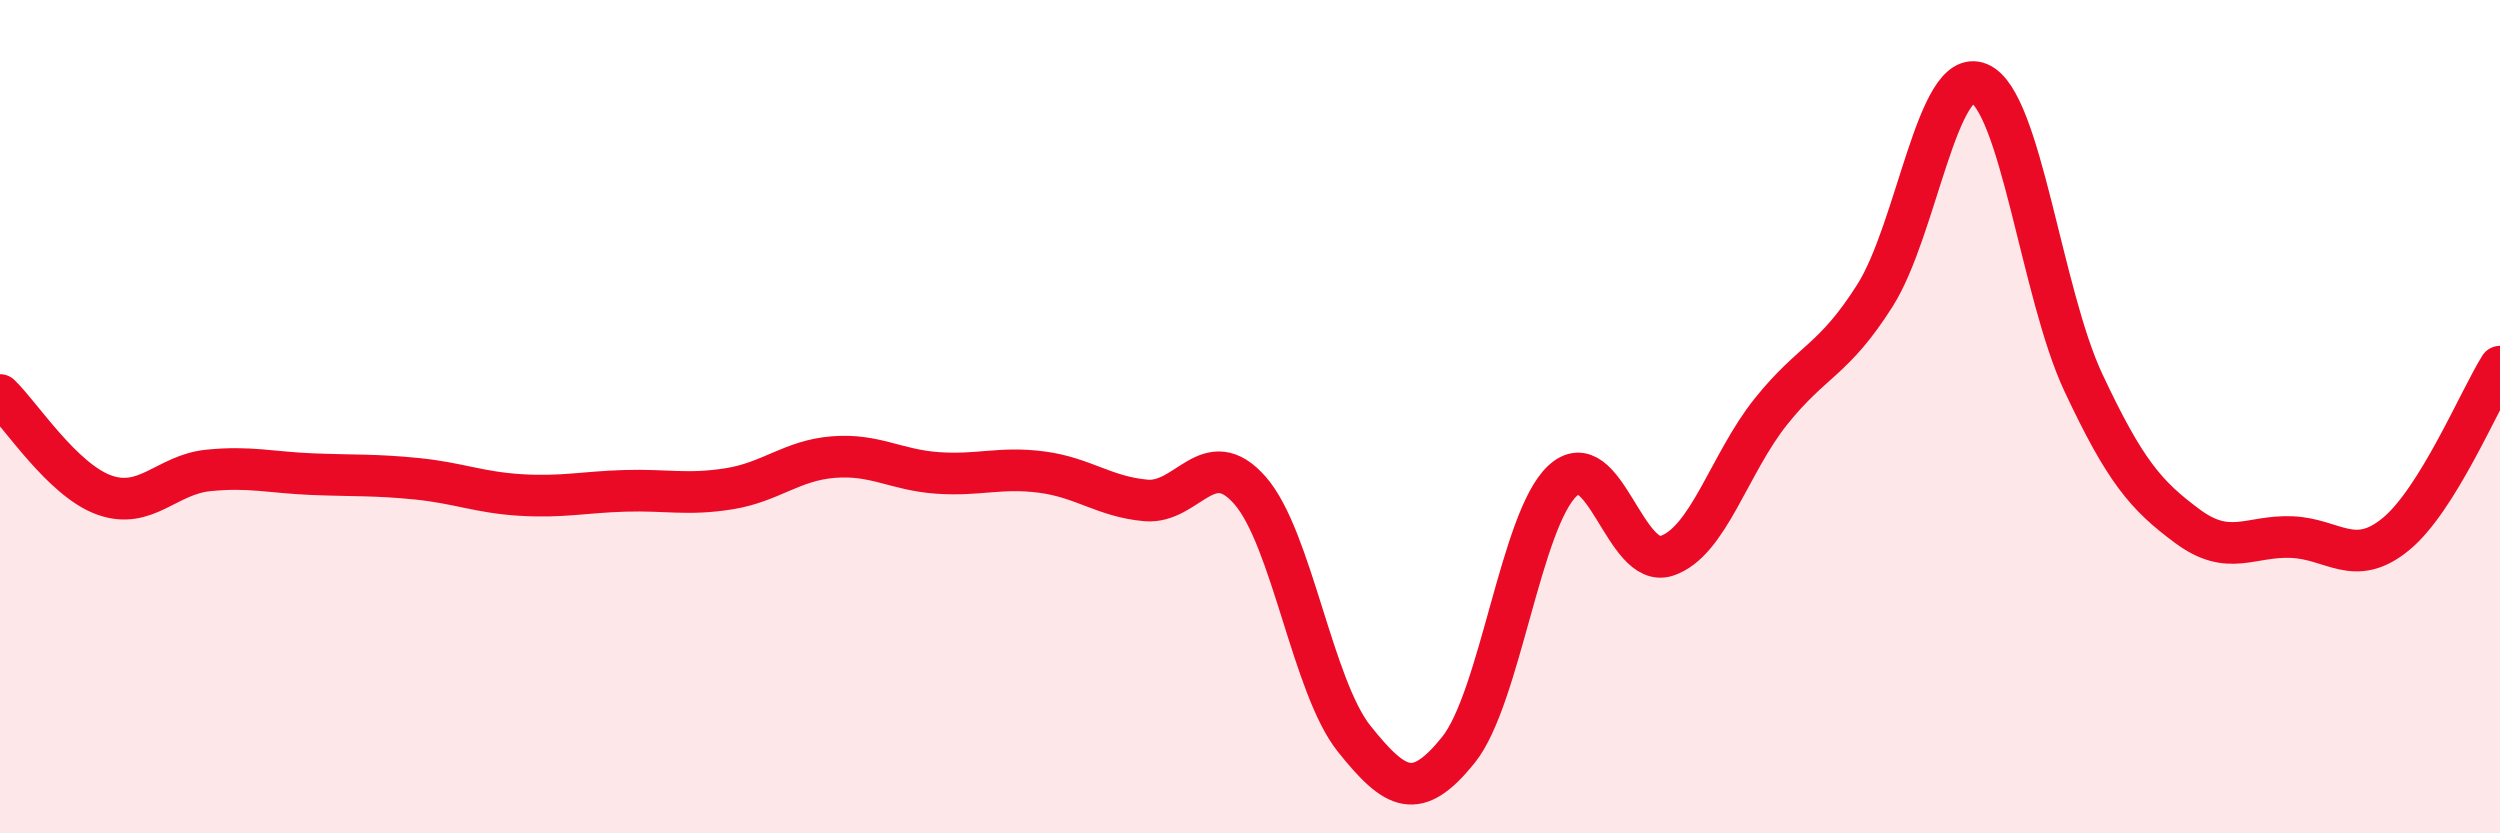
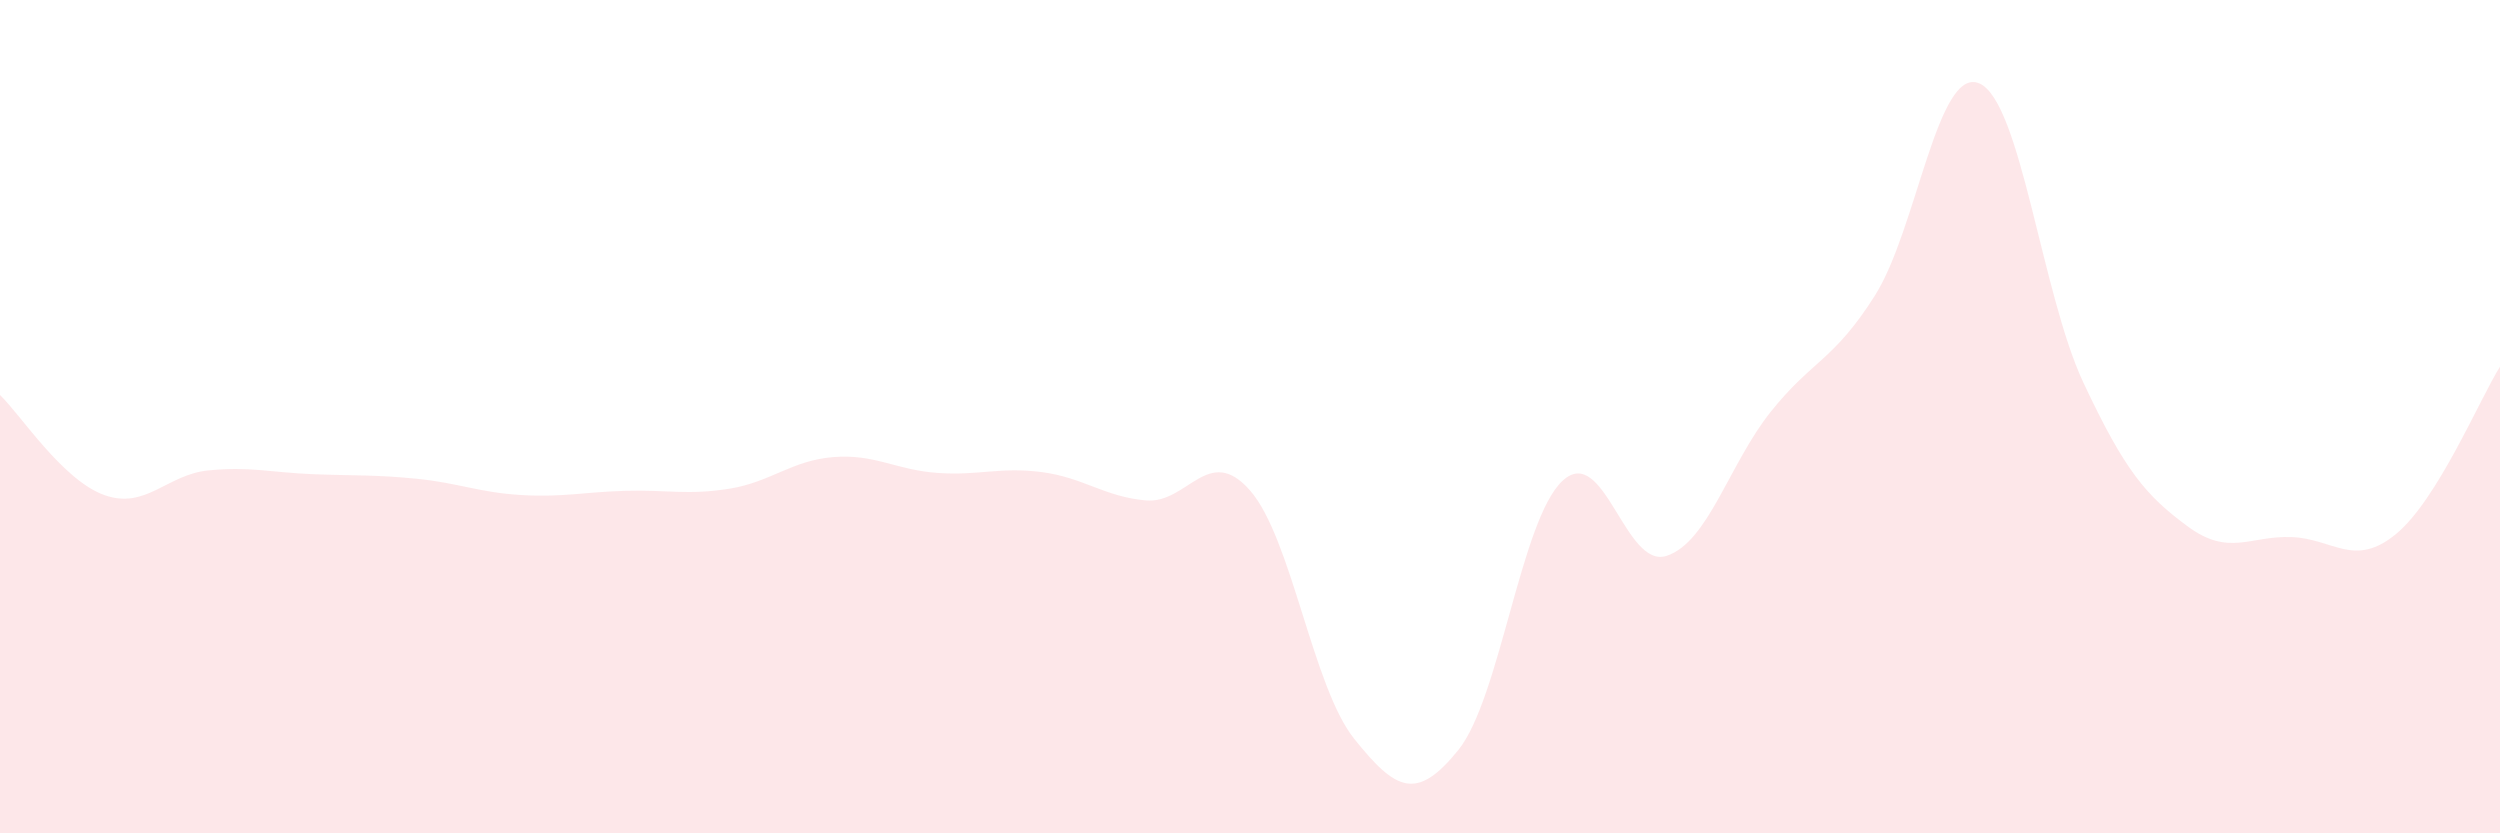
<svg xmlns="http://www.w3.org/2000/svg" width="60" height="20" viewBox="0 0 60 20">
  <path d="M 0,9.48 C 0.5,9.96 1.5,11.52 2.5,11.88 C 3.5,12.24 4,11.39 5,11.29 C 6,11.19 6.5,11.34 7.5,11.38 C 8.5,11.42 9,11.39 10,11.49 C 11,11.59 11.5,11.82 12.5,11.88 C 13.5,11.94 14,11.81 15,11.78 C 16,11.75 16.5,11.89 17.5,11.73 C 18.5,11.57 19,11.05 20,10.97 C 21,10.89 21.5,11.28 22.5,11.35 C 23.5,11.42 24,11.2 25,11.33 C 26,11.46 26.5,11.92 27.5,12.01 C 28.5,12.1 29,10.63 30,11.77 C 31,12.91 31.5,16.48 32.5,17.73 C 33.5,18.98 34,19.24 35,18 C 36,16.76 36.5,12.47 37.5,11.54 C 38.5,10.61 39,13.67 40,13.34 C 41,13.01 41.5,11.13 42.5,9.88 C 43.5,8.63 44,8.67 45,7.09 C 46,5.51 46.5,1.58 47.5,2 C 48.5,2.42 49,7.05 50,9.18 C 51,11.31 51.5,11.89 52.5,12.63 C 53.5,13.37 54,12.85 55,12.89 C 56,12.93 56.5,13.64 57.5,12.82 C 58.5,12 59.5,9.6 60,8.8L60 20L0 20Z" fill="#EB0A25" opacity="0.1" stroke-linecap="round" stroke-linejoin="round" />
-   <path d="M 0,9.48 C 0.5,9.96 1.5,11.52 2.5,11.88 C 3.5,12.24 4,11.39 5,11.29 C 6,11.19 6.5,11.34 7.5,11.38 C 8.5,11.42 9,11.39 10,11.49 C 11,11.59 11.5,11.82 12.5,11.88 C 13.5,11.94 14,11.81 15,11.78 C 16,11.75 16.5,11.89 17.5,11.73 C 18.5,11.57 19,11.05 20,10.97 C 21,10.89 21.5,11.28 22.5,11.35 C 23.5,11.42 24,11.2 25,11.33 C 26,11.46 26.5,11.92 27.5,12.01 C 28.5,12.1 29,10.63 30,11.77 C 31,12.91 31.5,16.48 32.5,17.73 C 33.5,18.98 34,19.24 35,18 C 36,16.76 36.5,12.47 37.5,11.54 C 38.5,10.61 39,13.67 40,13.34 C 41,13.01 41.5,11.13 42.5,9.88 C 43.5,8.63 44,8.67 45,7.09 C 46,5.51 46.5,1.58 47.5,2 C 48.5,2.42 49,7.05 50,9.18 C 51,11.31 51.5,11.89 52.5,12.63 C 53.5,13.37 54,12.85 55,12.89 C 56,12.93 56.5,13.64 57.5,12.82 C 58.5,12 59.5,9.6 60,8.8" stroke="#EB0A25" stroke-width="1" fill="none" stroke-linecap="round" stroke-linejoin="round" />
</svg>